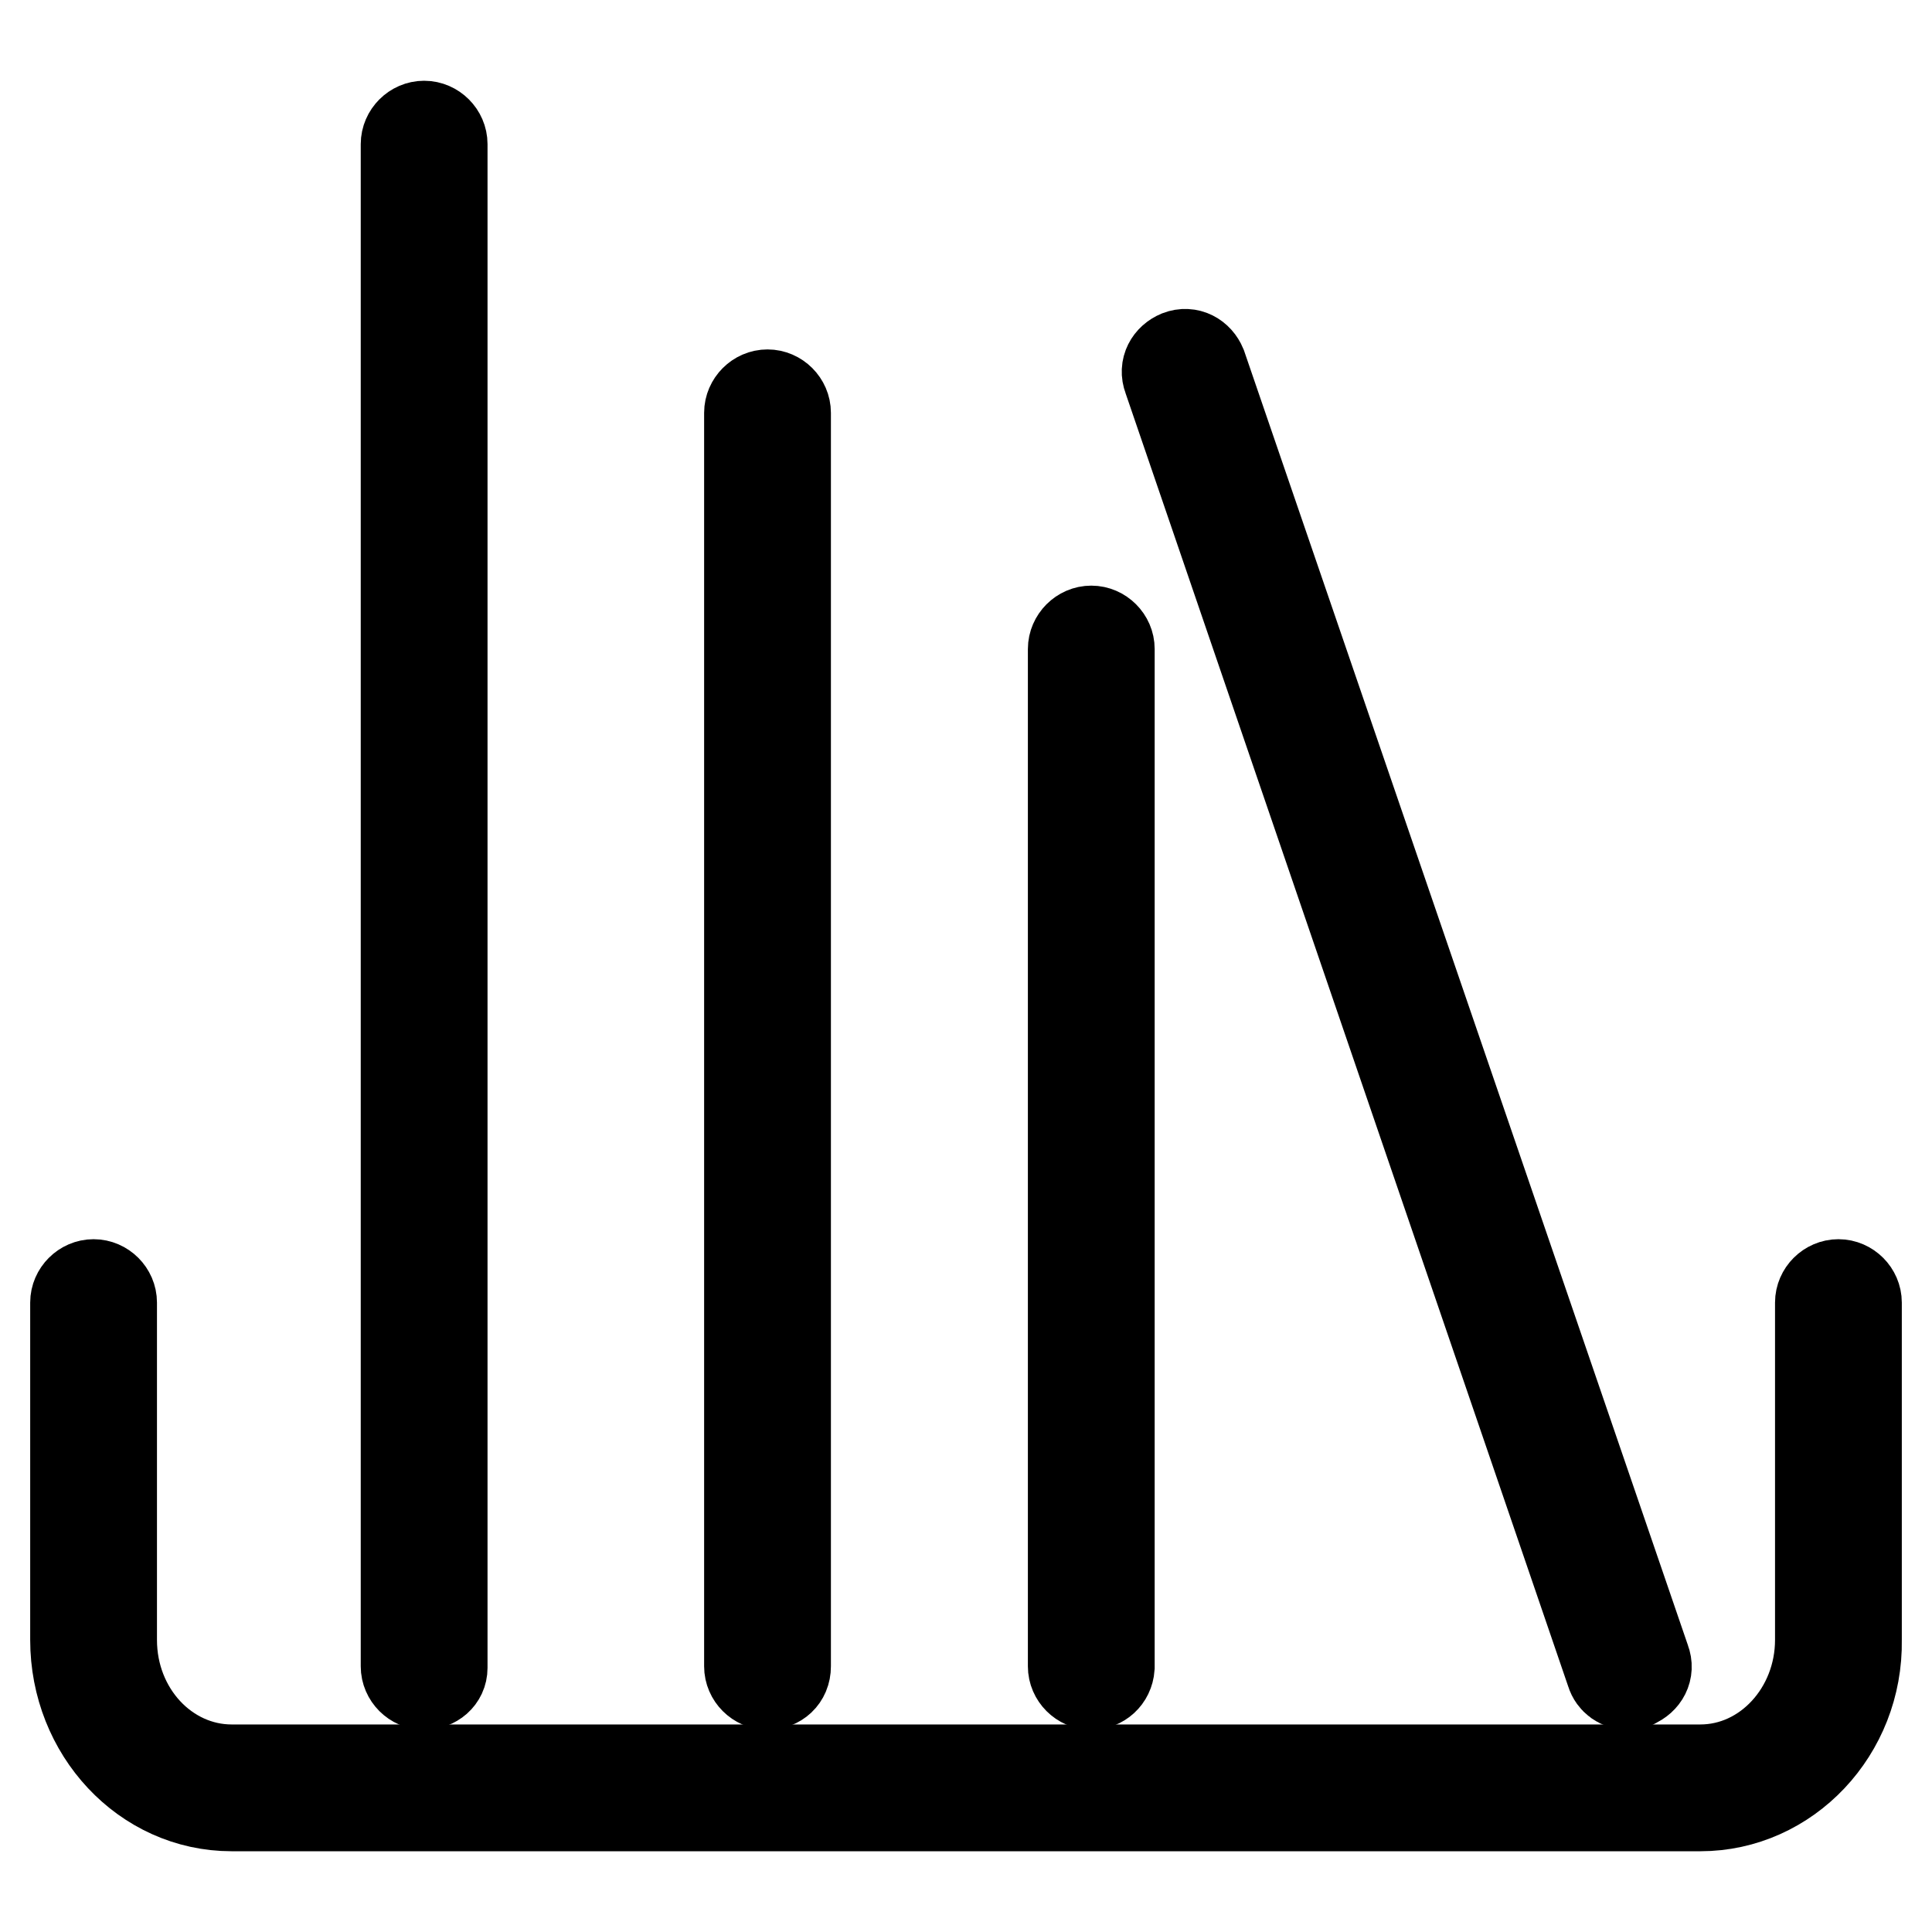
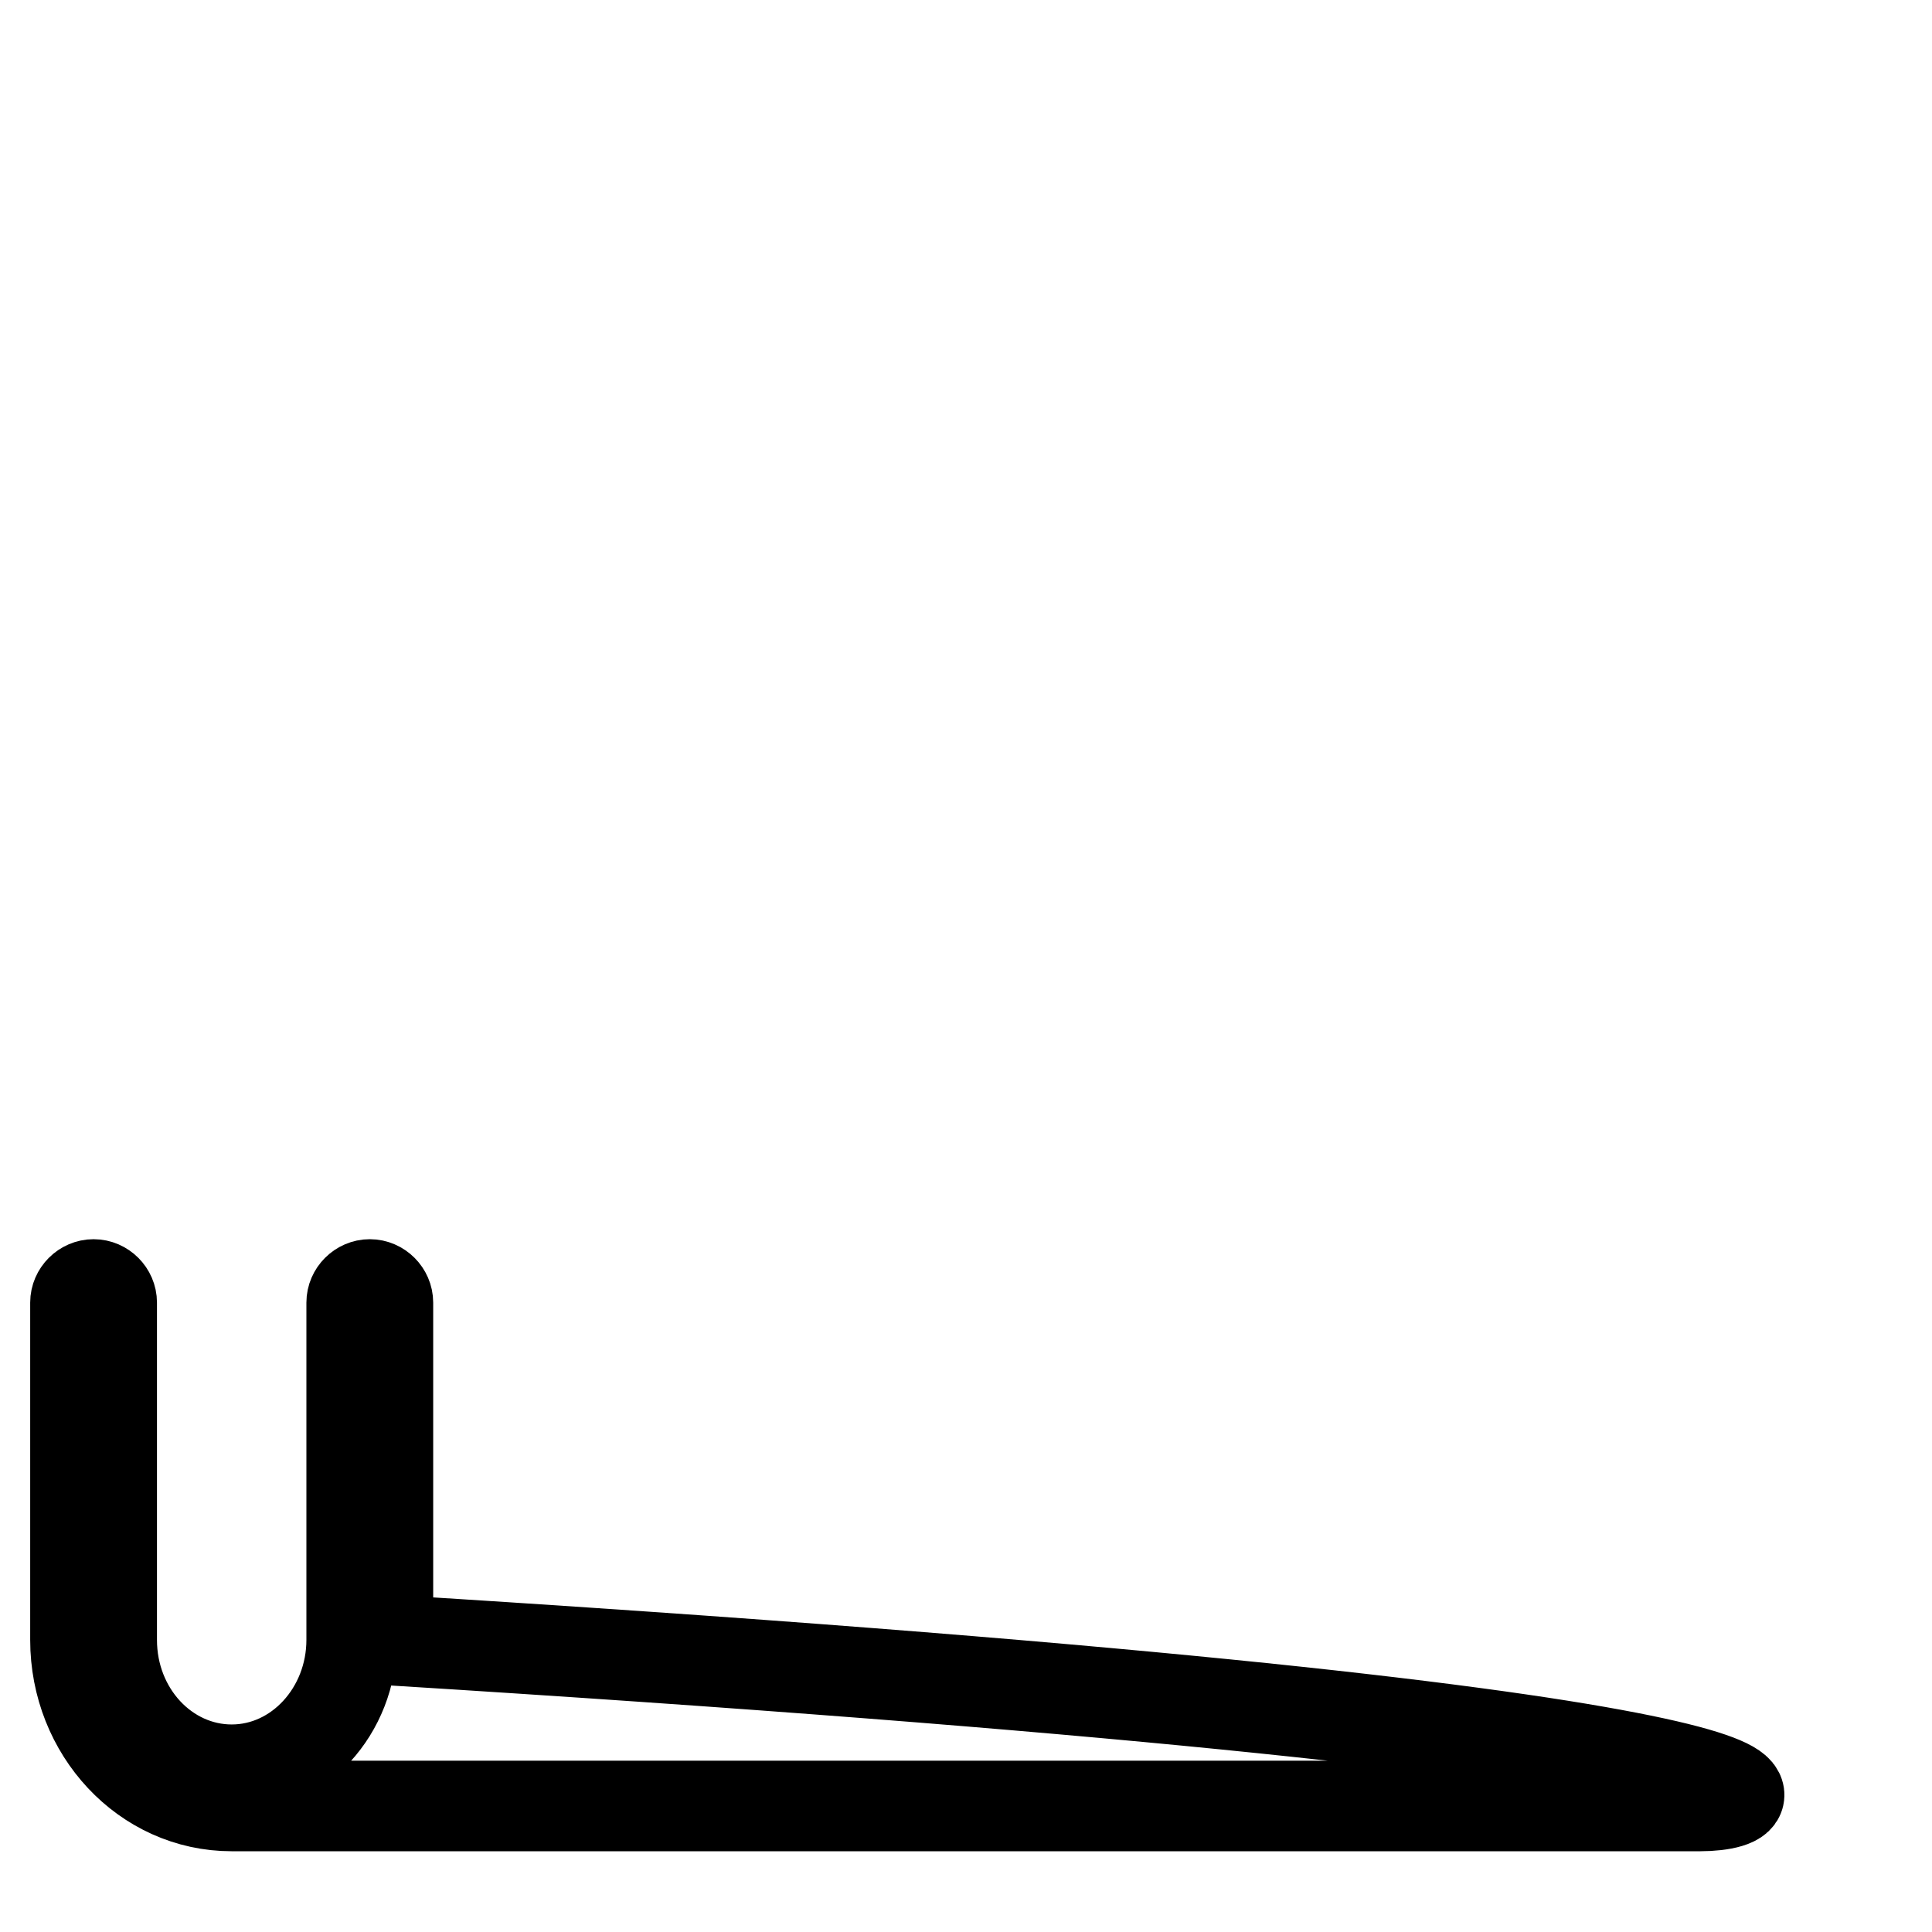
<svg xmlns="http://www.w3.org/2000/svg" version="1.1" x="0px" y="0px" viewBox="0 0 256 256" enable-background="new 0 0 256 256" xml:space="preserve">
  <g>
-     <path stroke-width="12" fill-opacity="0" stroke="#000000" d="M225.3,239.3H30.7c-11.5,0-20.7-9.9-20.7-22v-44.7c0-1.3,1.1-2.4,2.4-2.4c1.3,0,2.4,1.1,2.4,2.4v44.7 c0,9.6,7.2,17.2,15.9,17.2h194.6c8.8,0,15.9-7.8,15.9-17.2v-44.7c0-1.3,1.1-2.4,2.4-2.4c1.3,0,2.4,1.1,2.4,2.4v44.7 C246.2,229.4,236.8,239.3,225.3,239.3L225.3,239.3z" />
-     <path stroke-width="12" fill-opacity="0" stroke="#000000" d="M56.2,223.2c-1.3,0-2.4-1.1-2.4-2.4V19.1c0-1.3,1.1-2.4,2.4-2.4c1.3,0,2.4,1.1,2.4,2.4V221 C58.6,222.3,57.5,223.2,56.2,223.2z M101.7,223.2c-1.3,0-2.4-1.1-2.4-2.4V54.7c0-1.3,1.1-2.4,2.4-2.4c1.3,0,2.4,1.1,2.4,2.4v166.1 C104.1,222.3,103,223.2,101.7,223.2z M144.6,223.2c-1.3,0-2.4-1.1-2.4-2.4V86c0-1.3,1.1-2.4,2.4-2.4c1.3,0,2.4,1.1,2.4,2.4v134.9 C146.9,222.3,145.8,223.2,144.6,223.2z M215.7,223.2c-1,0-1.9-0.6-2.2-1.6L154.8,50.1c-0.5-1.3,0.2-2.5,1.4-3 c1.3-0.5,2.5,0.2,3,1.4L218,220c0.5,1.3-0.2,2.5-1.4,3C216.4,223.2,216.1,223.2,215.7,223.2z" />
+     <path stroke-width="12" fill-opacity="0" stroke="#000000" d="M225.3,239.3H30.7c-11.5,0-20.7-9.9-20.7-22v-44.7c0-1.3,1.1-2.4,2.4-2.4c1.3,0,2.4,1.1,2.4,2.4v44.7 c0,9.6,7.2,17.2,15.9,17.2c8.8,0,15.9-7.8,15.9-17.2v-44.7c0-1.3,1.1-2.4,2.4-2.4c1.3,0,2.4,1.1,2.4,2.4v44.7 C246.2,229.4,236.8,239.3,225.3,239.3L225.3,239.3z" />
  </g>
</svg>